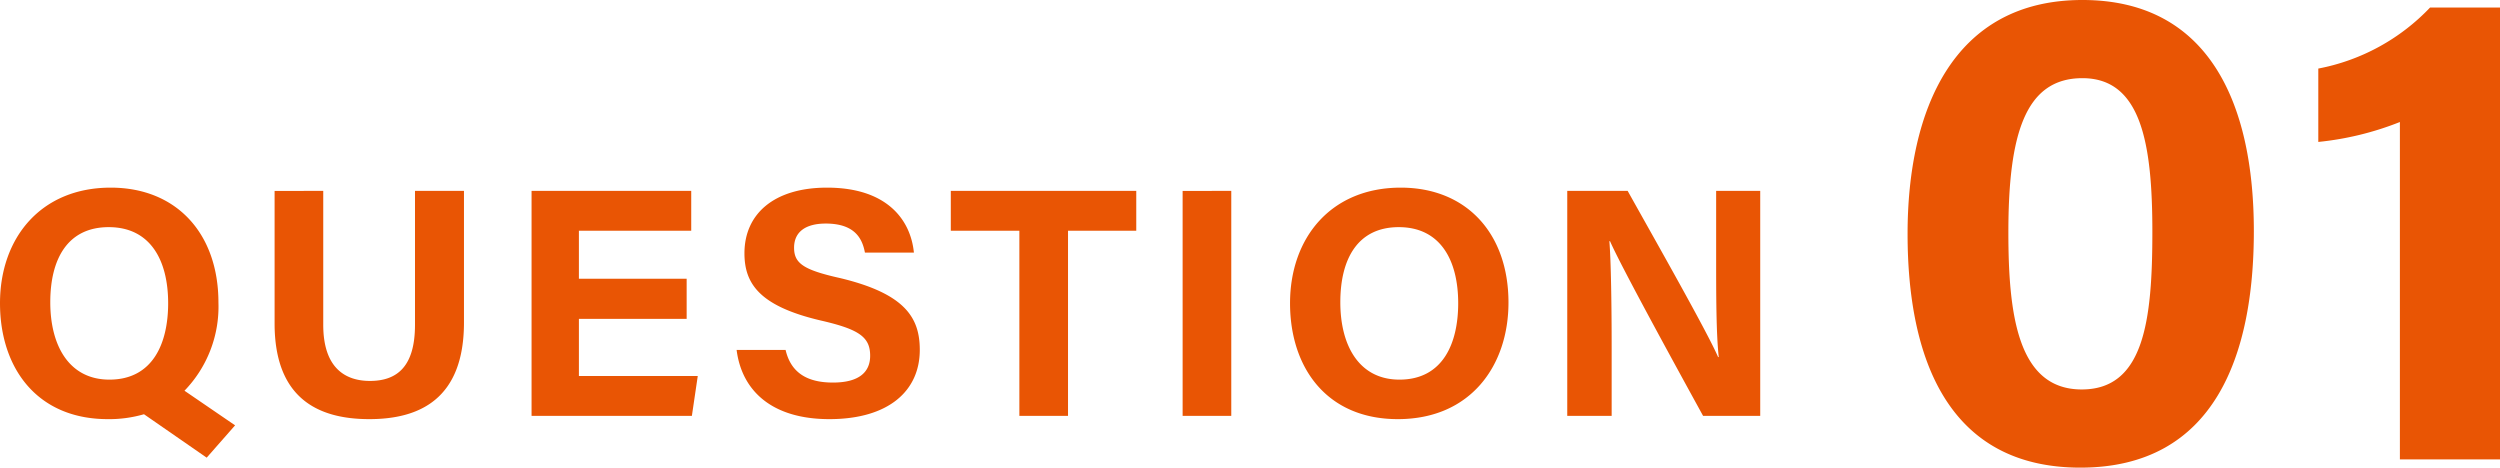
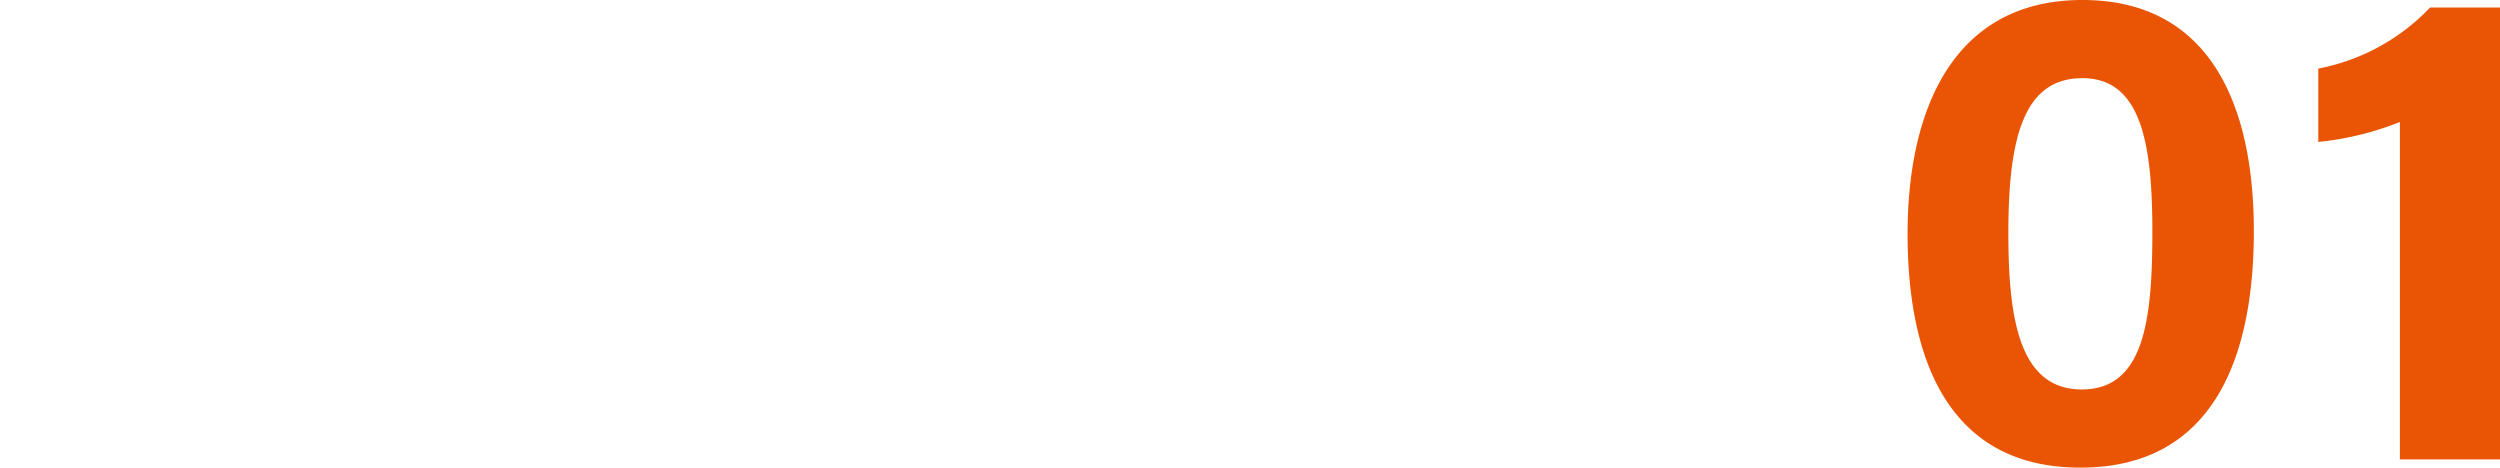
<svg xmlns="http://www.w3.org/2000/svg" width="229.701" height="42.966" viewBox="0 0 229.701 42.966">
  <g id="グループ_63235" data-name="グループ 63235" transform="translate(-858.44 -1144.79)">
-     <path id="パス_16276" data-name="パス 16276" d="M11.61-20.97c-6.42,0-10.17,4.62-10.17,10.62C1.44-4.41,4.83.3,11.34.3a11.465,11.465,0,0,0,3.33-.45l5.76,3.99L23.04.87,18.39-2.31a11.109,11.109,0,0,0,3.12-8.1C21.51-16.74,17.67-20.97,11.61-20.97Zm-.18,3.63c3.84,0,5.46,3.06,5.46,6.99,0,3.69-1.41,7.02-5.4,7.02-3.66,0-5.43-3.06-5.43-7.11C6.06-14.46,7.68-17.34,11.43-17.34Zm15.24-3.33V-8.49c0,6.9,4.02,8.79,8.7,8.79,4.56,0,8.7-1.8,8.7-8.88V-20.67h-4.5v12.3c0,3.78-1.59,5.16-4.14,5.16-2.25,0-4.29-1.17-4.29-5.16v-12.3ZM64.53-12.6h-9.9v-4.41H64.95v-3.66H50.28V0H65.01l.54-3.66H54.63V-8.91h9.9Zm4.59,6.54C69.6-2.28,72.39.3,77.64.3c5.46,0,8.31-2.61,8.31-6.36,0-2.94-1.32-5.16-7.32-6.6-3.36-.75-4.23-1.35-4.23-2.79,0-1.47,1.08-2.22,2.91-2.22,2.67,0,3.36,1.38,3.6,2.67h4.5c-.3-3.03-2.49-5.97-7.98-5.97-4.89,0-7.59,2.43-7.59,6.03,0,2.79,1.38,4.86,7.02,6.18,3.54.81,4.53,1.53,4.53,3.24,0,1.5-1.02,2.46-3.42,2.46s-3.87-.93-4.35-3ZM95.1,0h4.47V-17.01h6.27v-3.66H88.8v3.66h6.3Zm15-20.67V0h4.47V-20.67Zm20.04-.3c-6.42,0-10.17,4.62-10.17,10.62,0,5.94,3.39,10.65,9.9,10.65,6.72,0,10.17-4.95,10.17-10.71C140.04-16.74,136.2-20.97,130.14-20.97Zm-.18,3.63c3.84,0,5.46,3.06,5.46,6.99,0,3.69-1.41,7.02-5.4,7.02-3.66,0-5.43-3.06-5.43-7.11C124.59-14.46,126.21-17.34,129.96-17.34ZM149.52,0V-6.3c0-3.69-.06-7.95-.21-9.75h.06c1.05,2.4,6.33,12,8.55,16.05h5.25V-20.67h-4.05v6.12c0,3.39,0,6.99.24,9.15h-.06c-.96-2.25-5.73-10.65-8.31-15.27h-5.55V0Z" transform="translate(857 1183)" fill="#e95504" />
    <path id="パス_16277" data-name="パス 16277" d="M18.774-42.21C6.867-42.21,2.709-32.067,2.709-20.727,2.709-9.261,6.426.756,18.585.756c12.348,0,15.939-10.332,15.939-21.735C34.524-32.76,30.366-42.21,18.774-42.21Zm0,7.182c5.418,0,6.426,6.048,6.426,14.112,0,8.127-.756,14.49-6.489,14.49-5.859,0-6.741-6.8-6.741-14.427C11.97-29.8,13.482-35.028,18.774-35.028ZM57.141,0V-41.517H50.715A19.109,19.109,0,0,1,40.446-35.91v6.741A27.776,27.776,0,0,0,47.943-31V0Z" transform="translate(1031 1187)" fill="#e95504" />
  </g>
</svg>